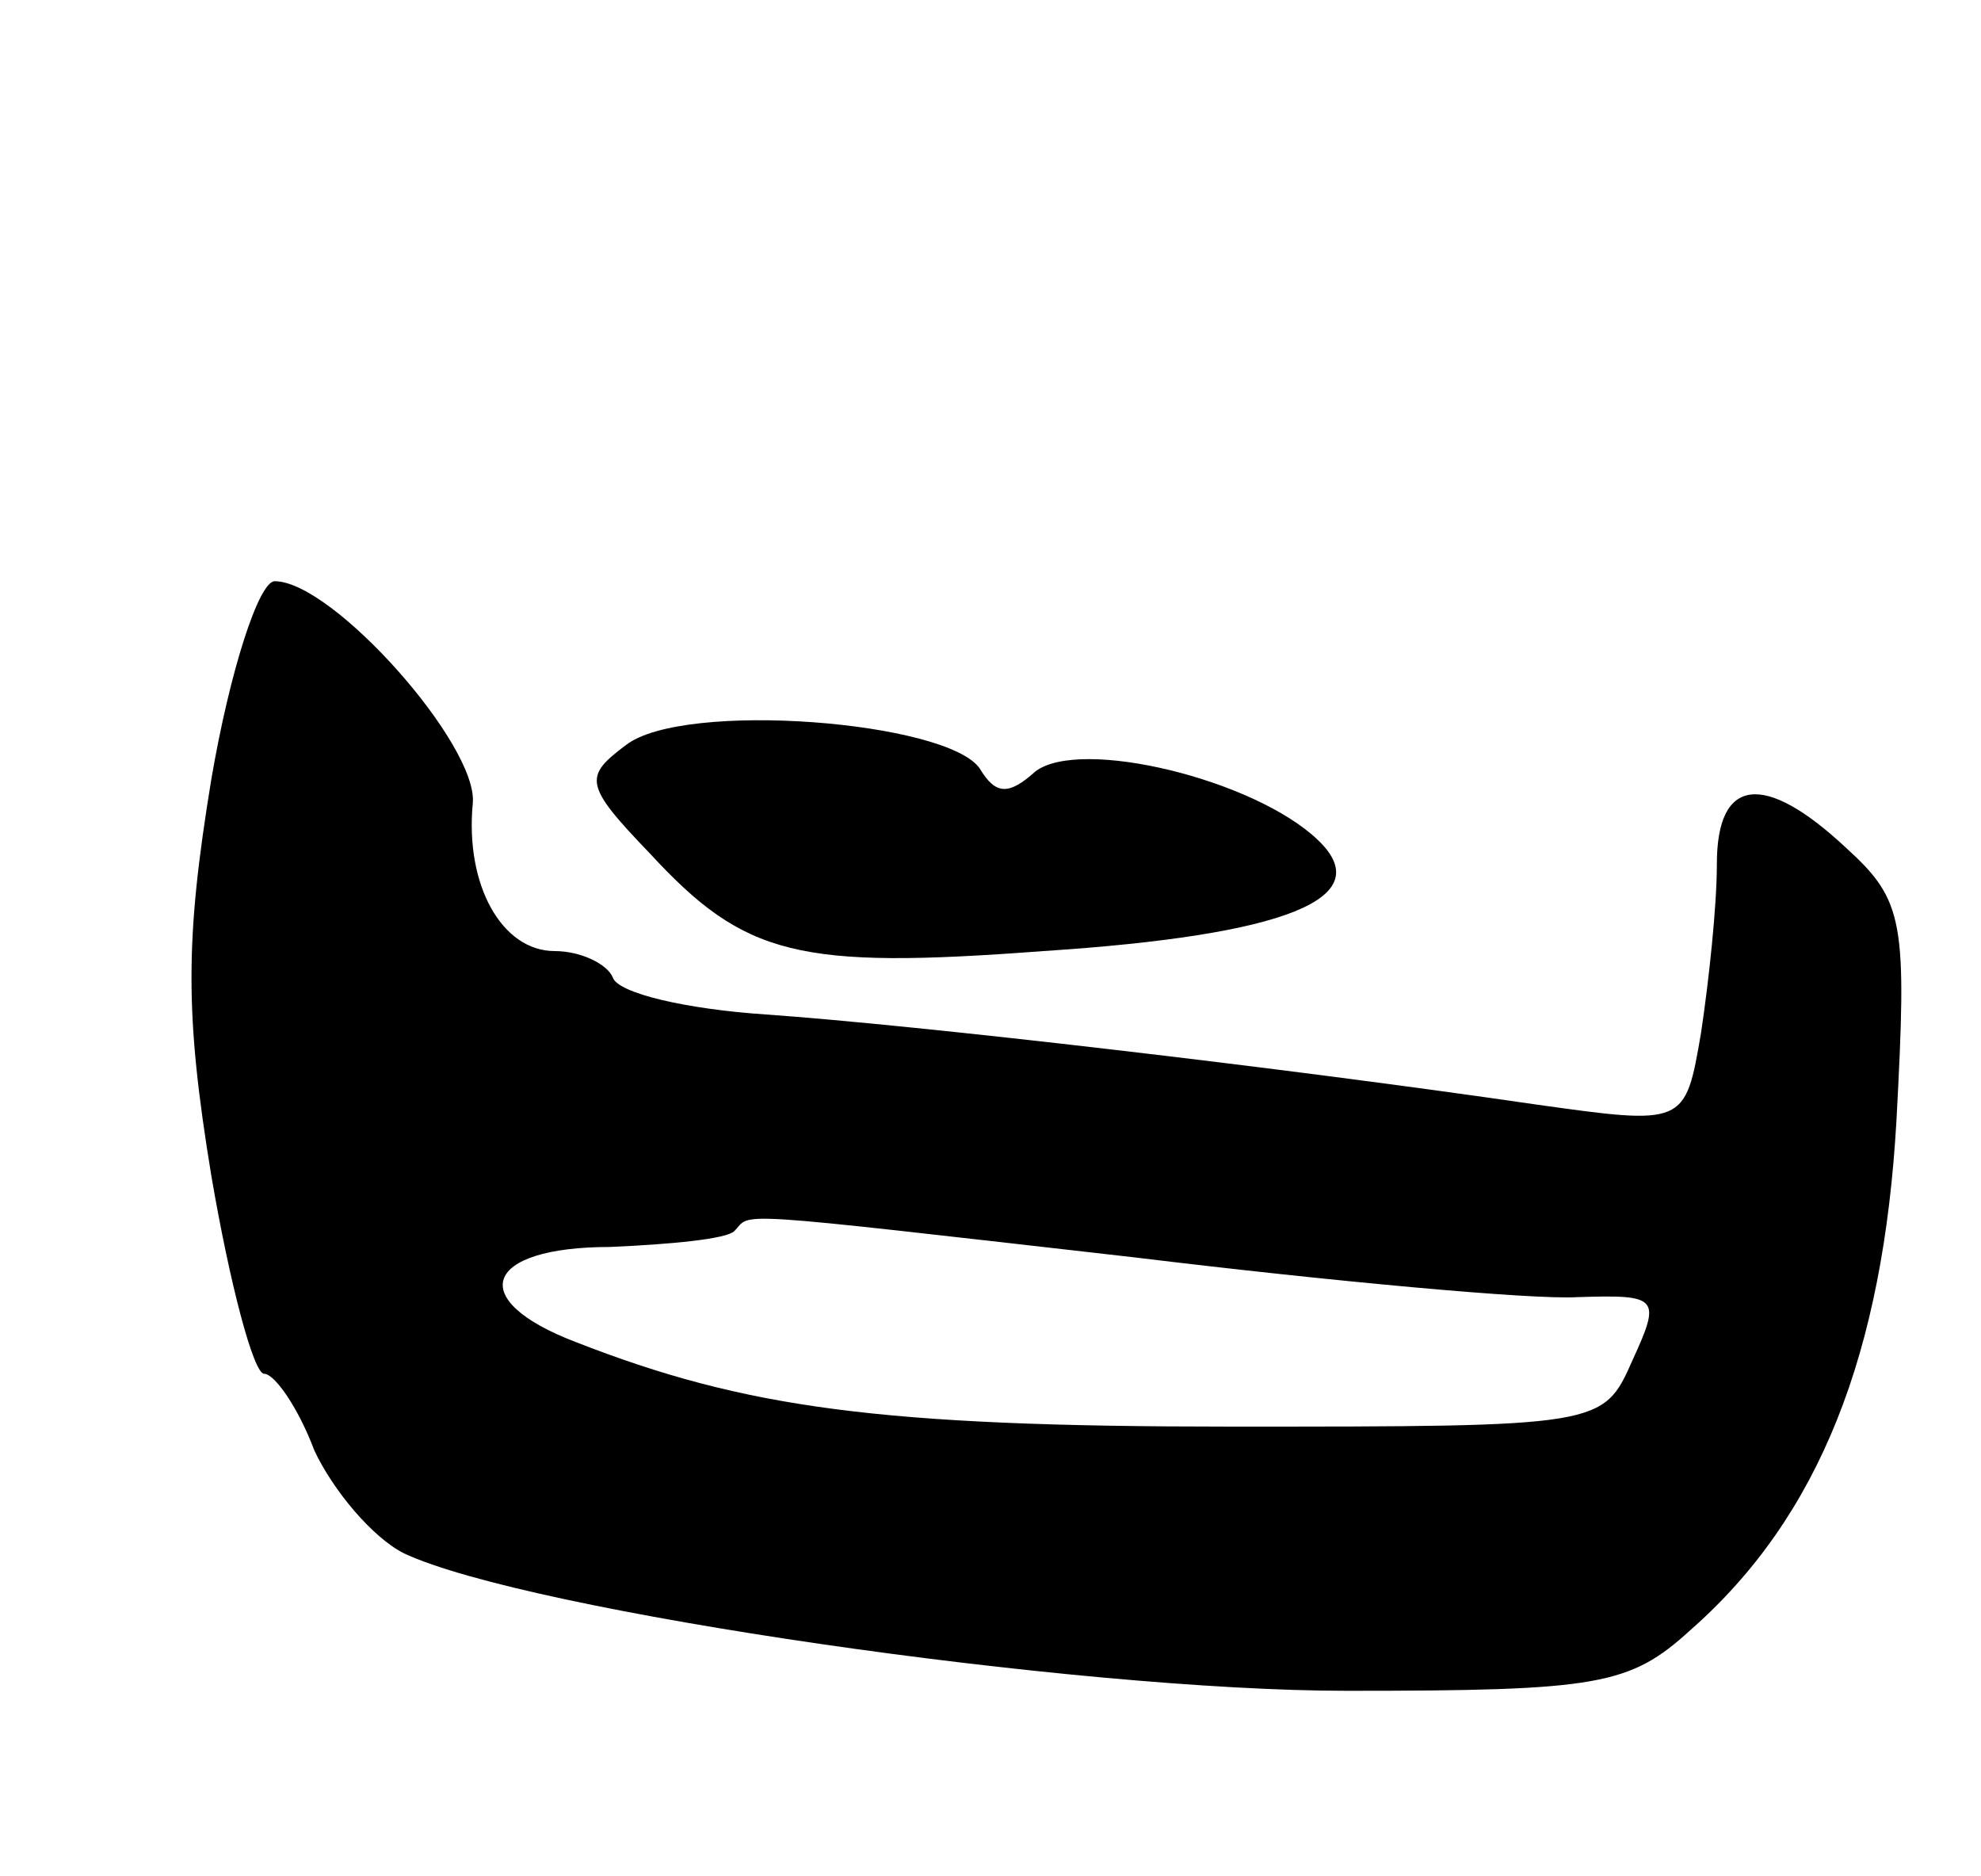
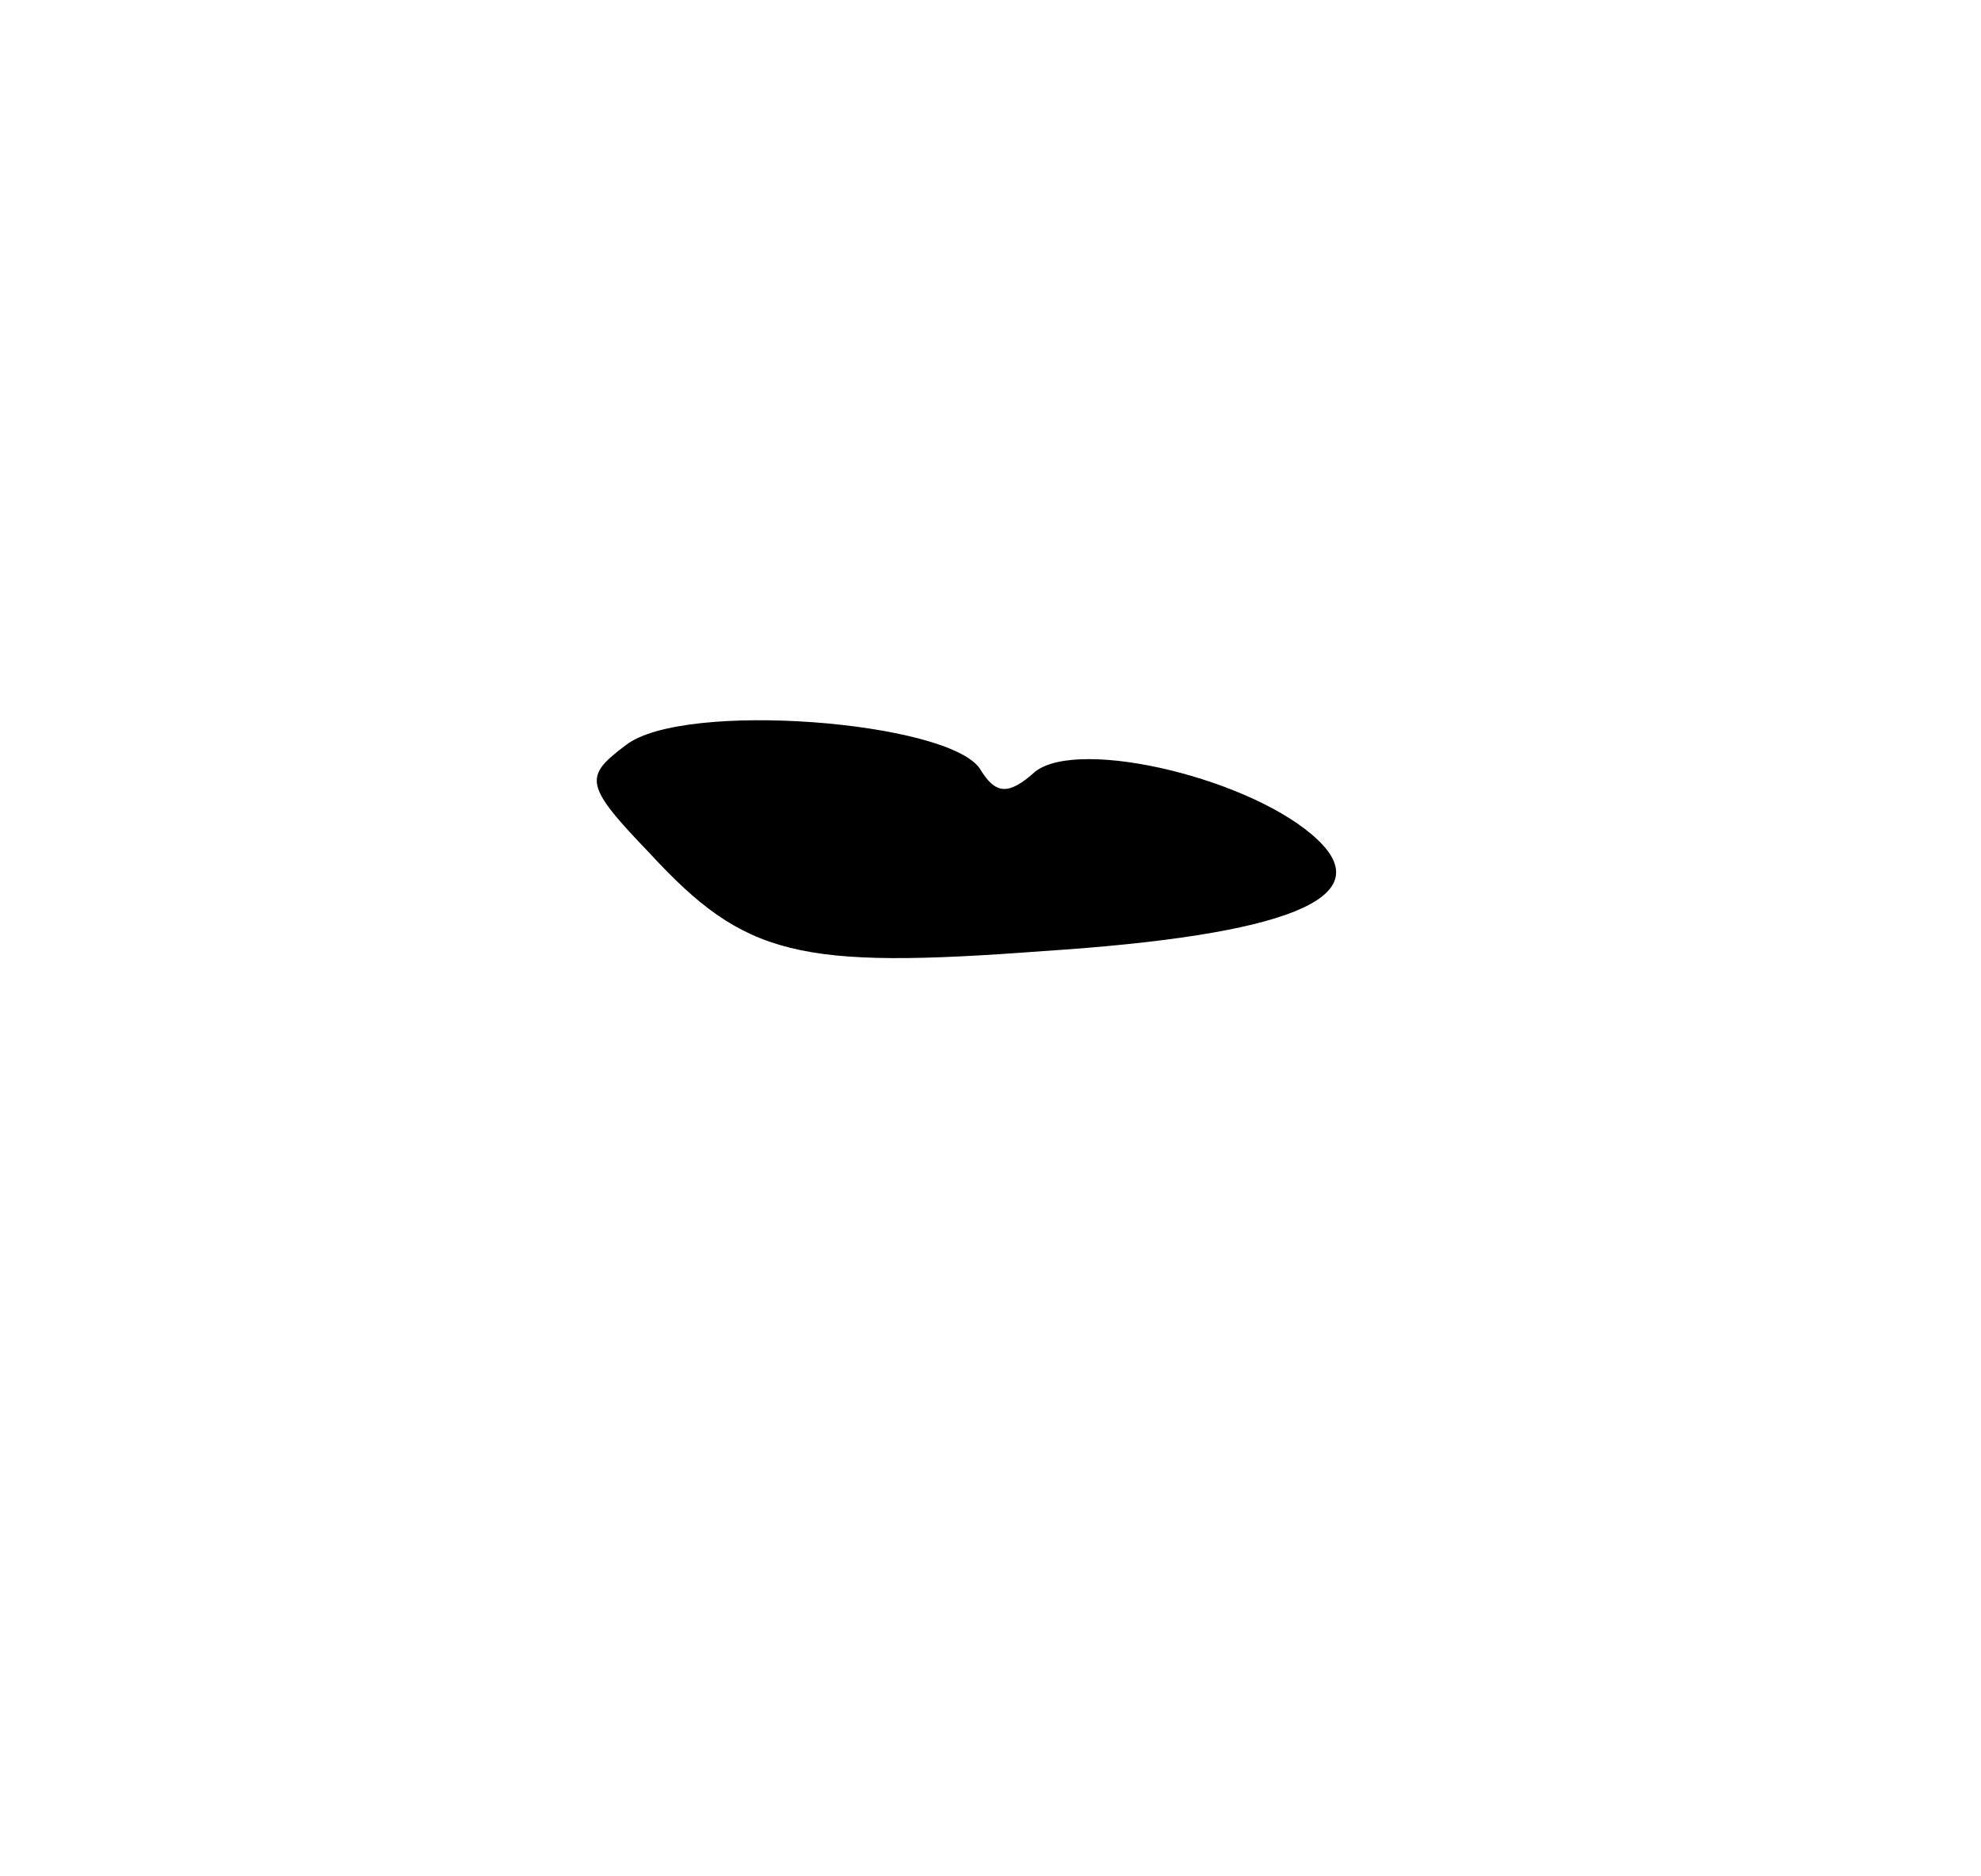
<svg xmlns="http://www.w3.org/2000/svg" version="1.0" width="75" height="71" viewBox="0 0 75 71">
  <g transform="translate(0,71) scale(0.1,-0.1)">
-     <path d="M80 415 c-10 -61 -10 -89 0 -150 7 -41 16 -75 20 -75 4 0 13 -13 19 -29 7 -15 22 -33 34 -39 47 -22 254 -52 357 -52 95 0 107 2 130 23 49 43 73 105 78 193 4 75 3 83 -19 103 -31 29 -49 27 -49 -6 0 -16 -3 -44 -6 -64 -6 -35 -6 -35 -63 -27 -96 14 -234 30 -291 34 -30 2 -56 8 -58 14 -2 5 -12 10 -22 10 -20 0 -34 25 -31 56 2 22 -53 84 -75 84 -6 0 -17 -34 -24 -75z m350 -181 c74 -9 150 -16 167 -15 31 1 32 0 21 -24 -11 -25 -12 -25 -152 -25 -133 0 -184 7 -248 32 -42 16 -35 36 13 36 23 1 44 3 47 6 7 7 -6 8 152 -10z" />
    <path d="M237 428 c-16 -12 -16 -15 9 -41 36 -39 56 -44 149 -37 92 6 127 20 104 42 -24 23 -90 39 -107 26 -10 -9 -15 -9 -21 1 -12 18 -112 26 -134 9z" />
  </g>
</svg>